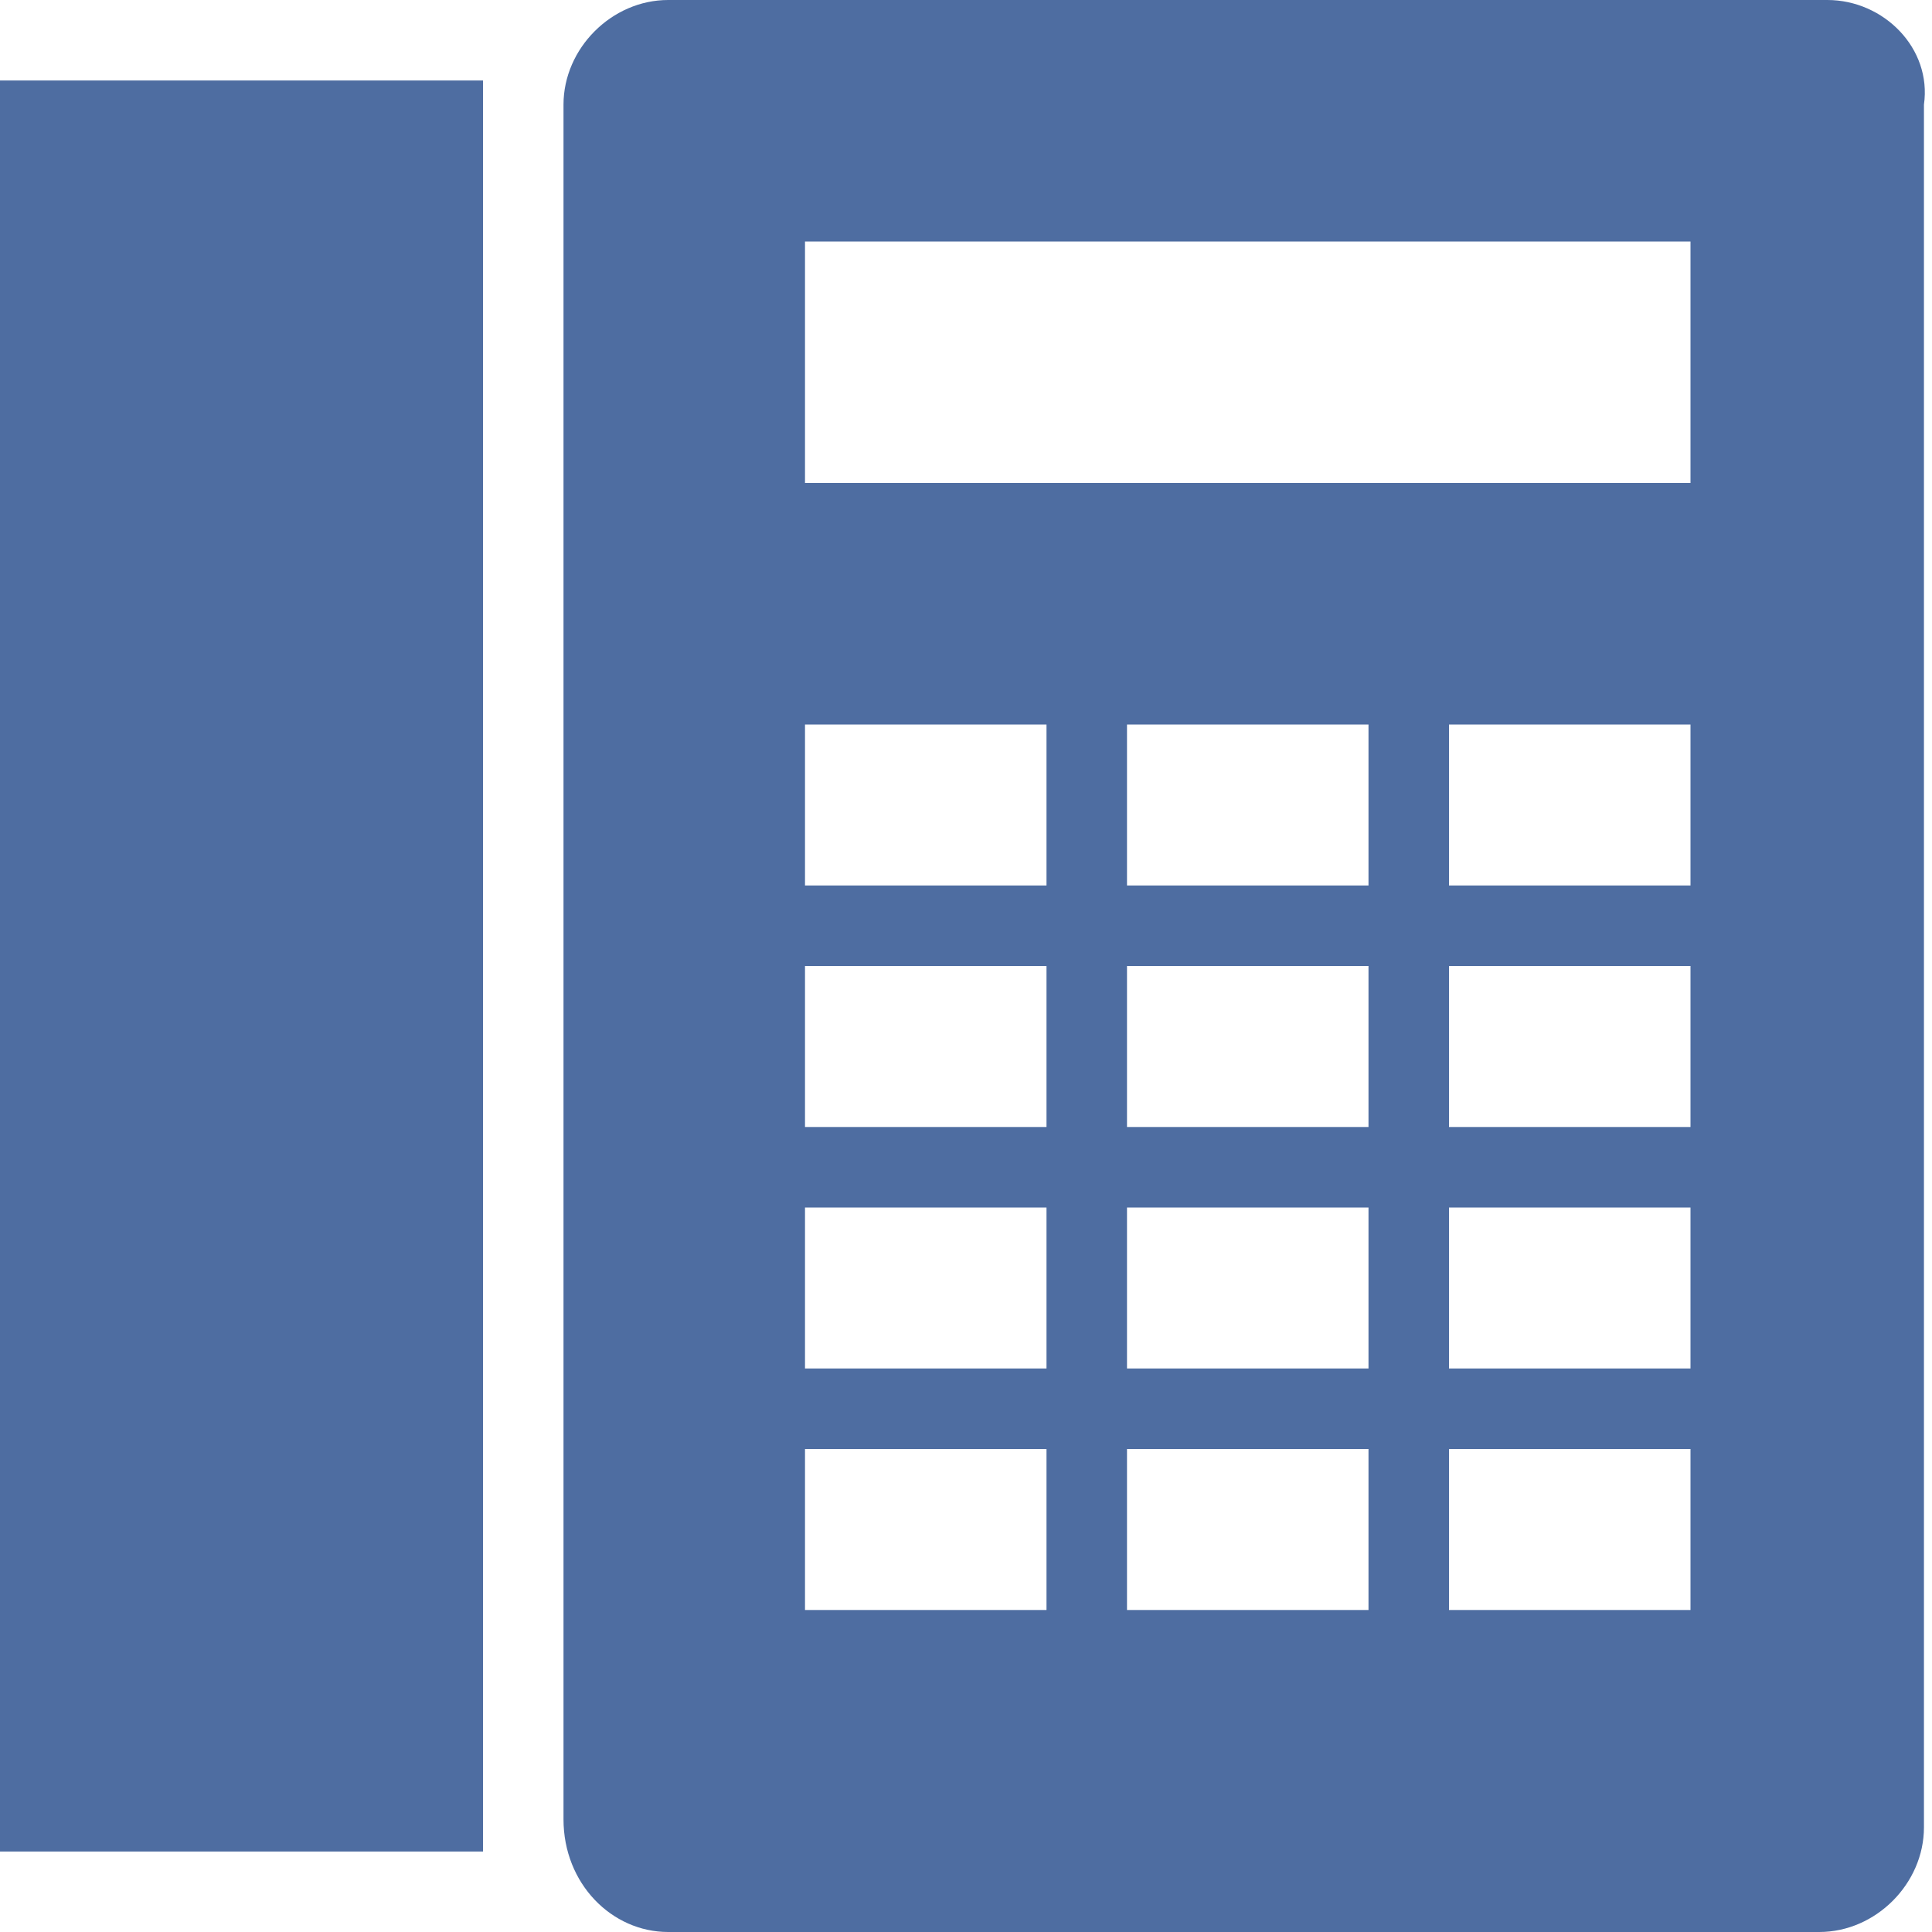
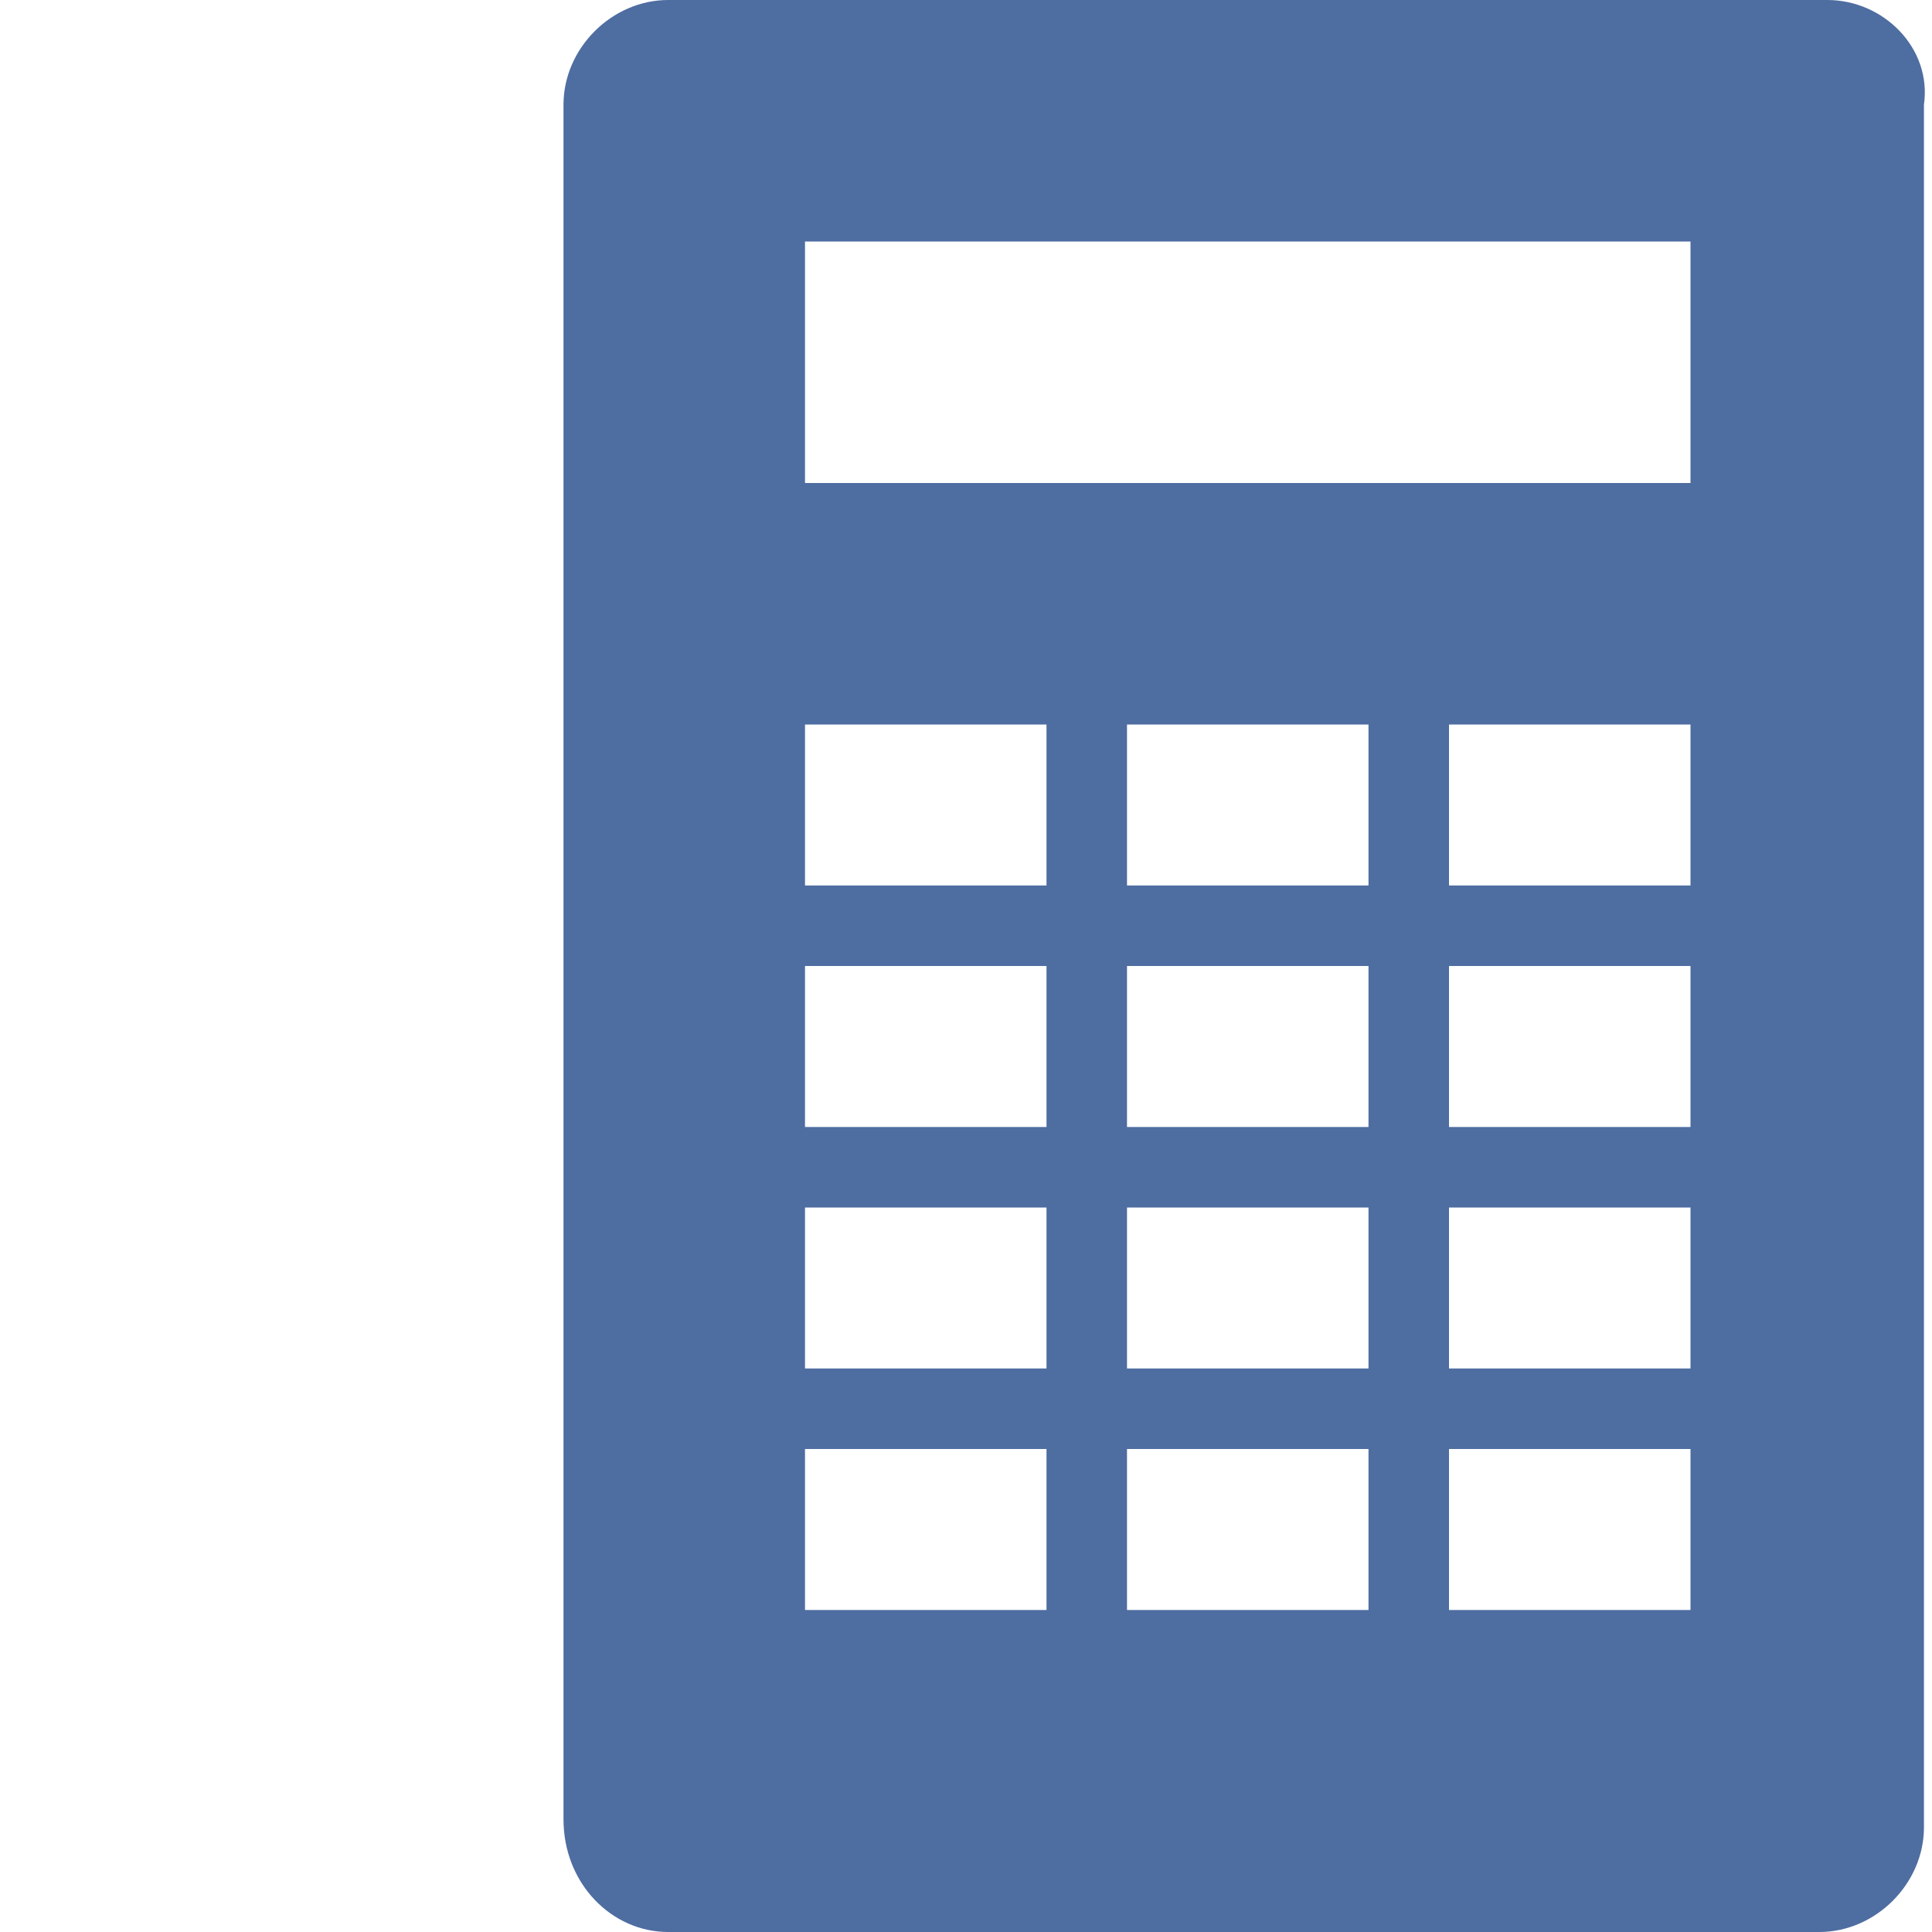
<svg xmlns="http://www.w3.org/2000/svg" version="1.1" id="レイヤー_1" x="0px" y="0px" viewBox="0 0 24 24" style="enable-background:new 0 0 24 24;" xml:space="preserve">
  <style type="text/css">
	.st0{fill:#4E6DA1;}
</style>
-   <rect y="1" class="st0" width="6" height="22" />
  <path class="st0" d="M22.7,0H8.3C7.6,0,7,0.6,7,1.3v21.3C7,23.4,7.6,24,8.3,24h14.3c0.7,0,1.3-0.6,1.3-1.3V1.3C24,0.6,23.4,0,22.7,0  z M13,20h-3v-2h3V20z M13,17h-3v-2h3V17z M13,14h-3v-2h3V14z M13,11h-3V9h3V11z M17,20h-3v-2h3V20z M17,17h-3v-2h3V17z M17,14h-3v-2  h3V14z M17,11h-3V9h3V11z M21,20h-3v-2h3V20z M21,17h-3v-2h3V17z M21,14h-3v-2h3V14z M21,11h-3V9h3V11z M21,6H10V3h11V6z" />
</svg>